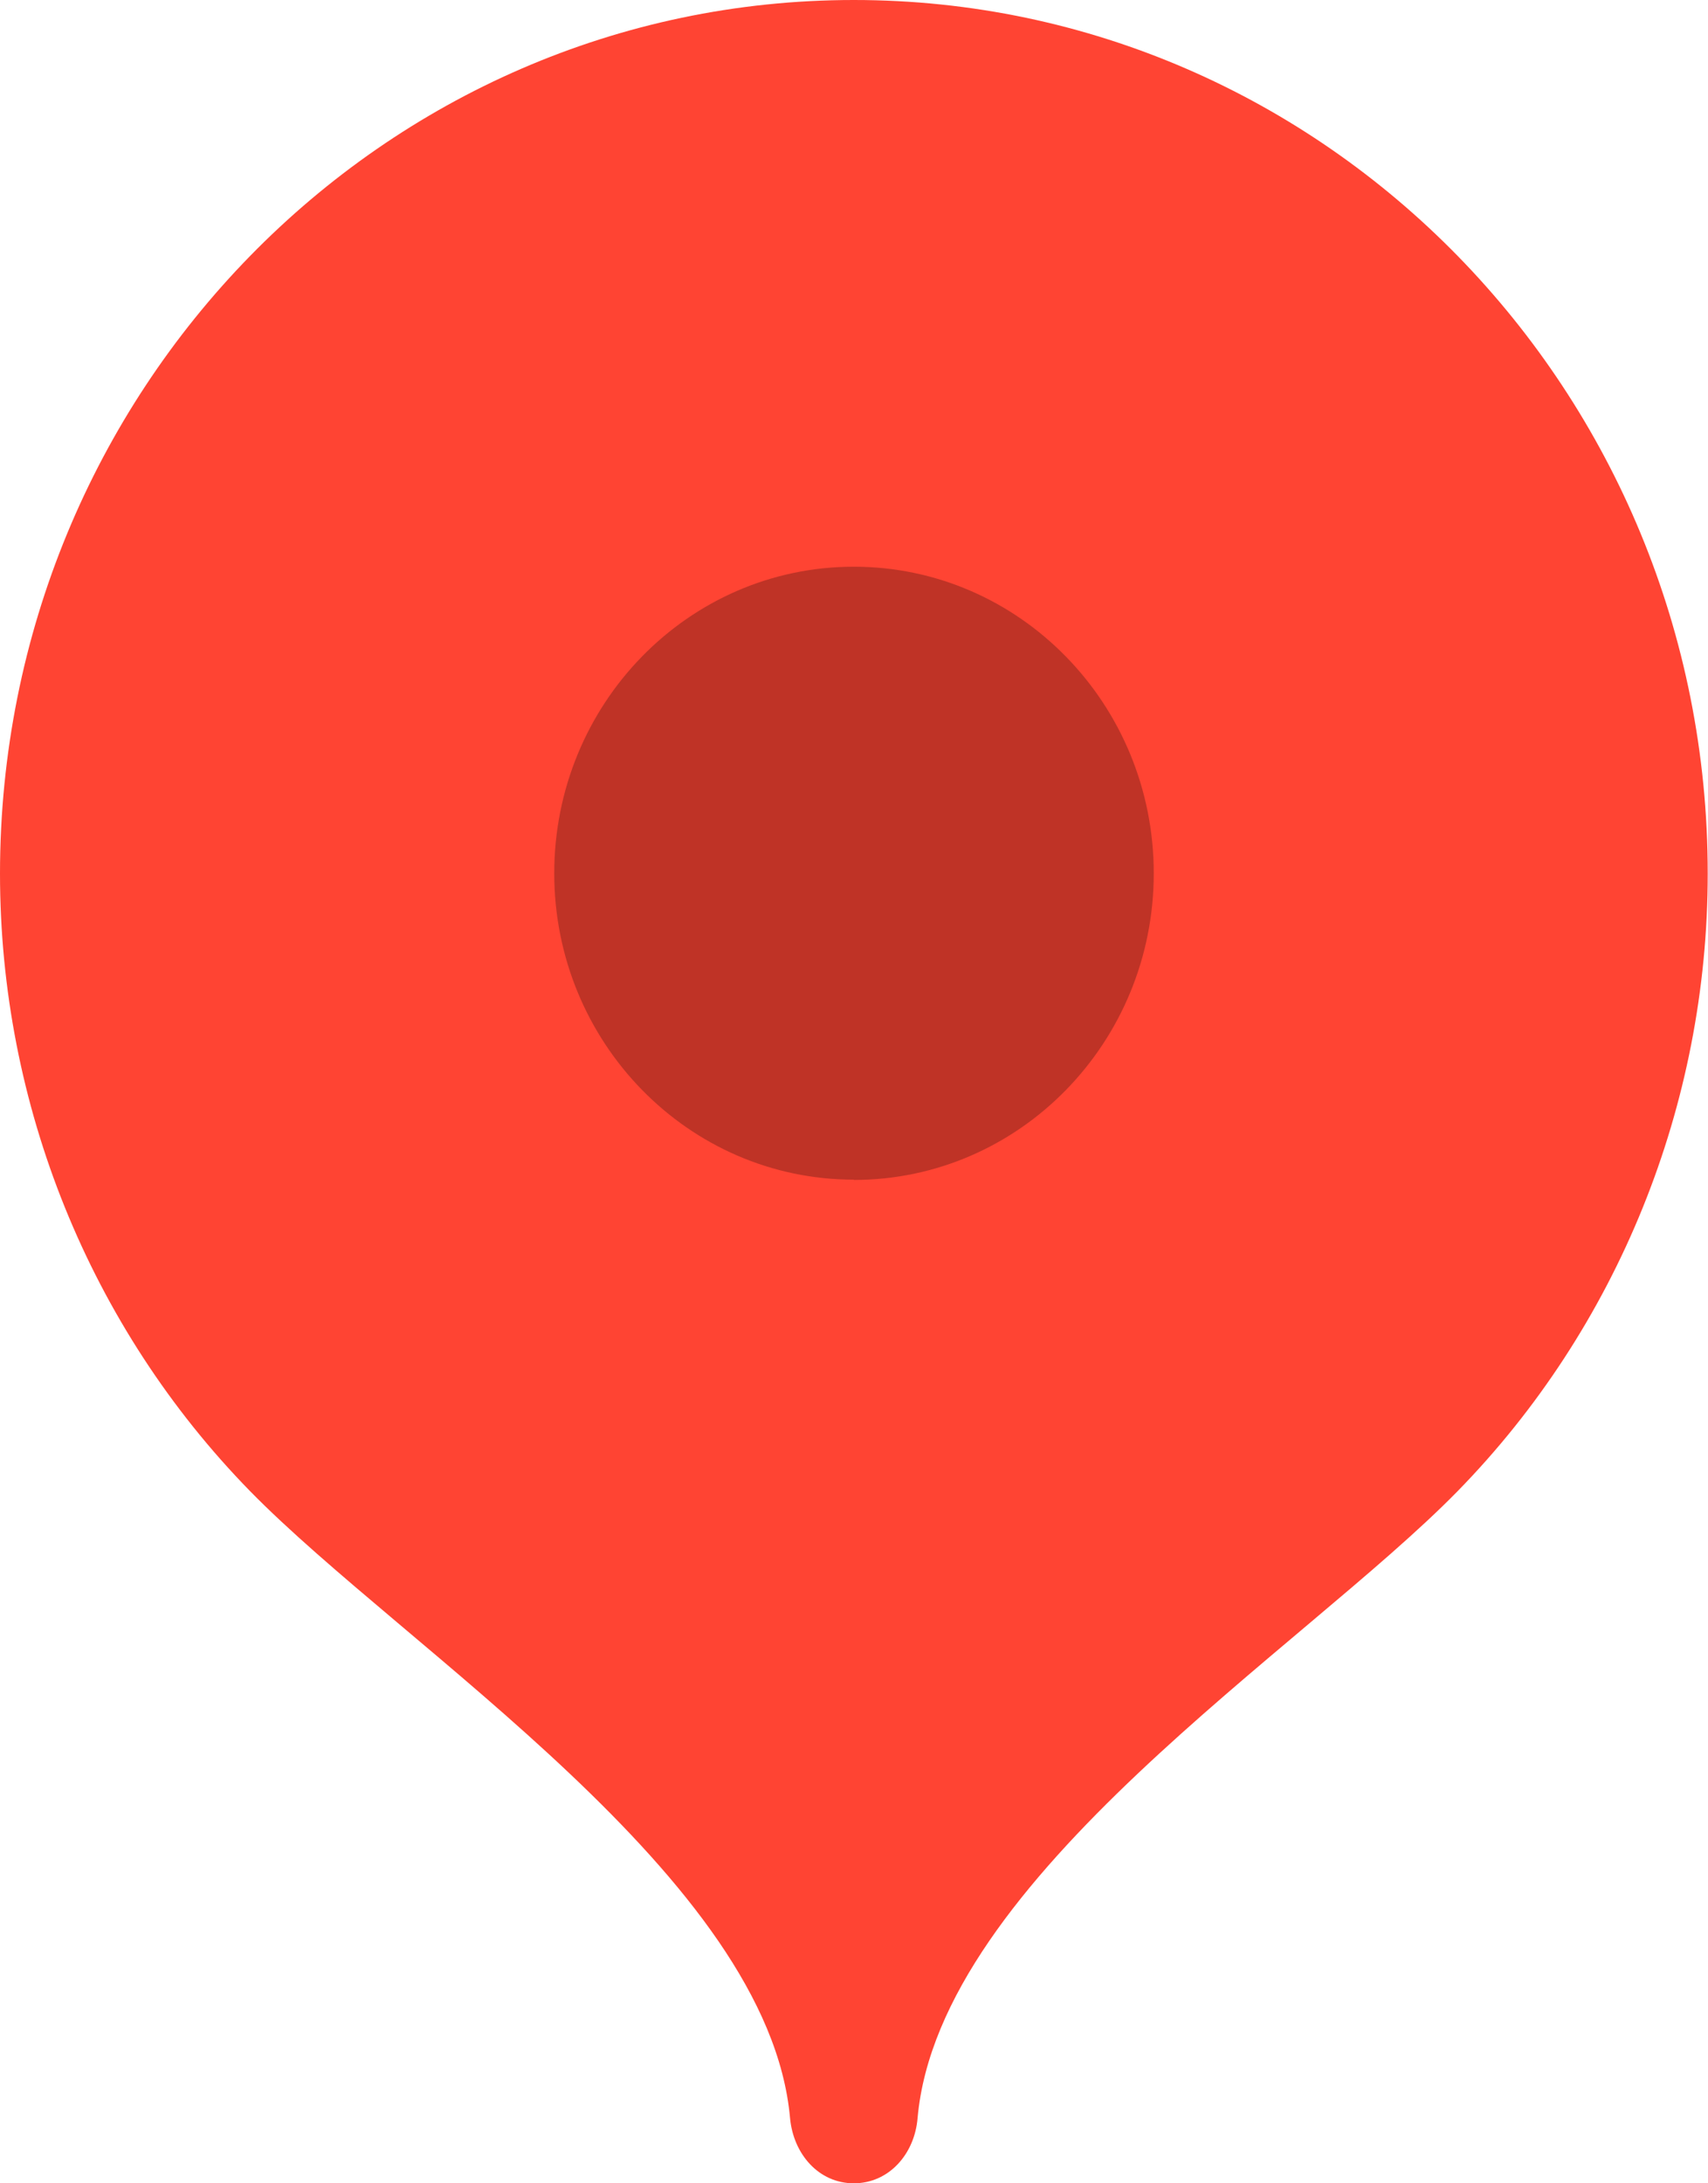
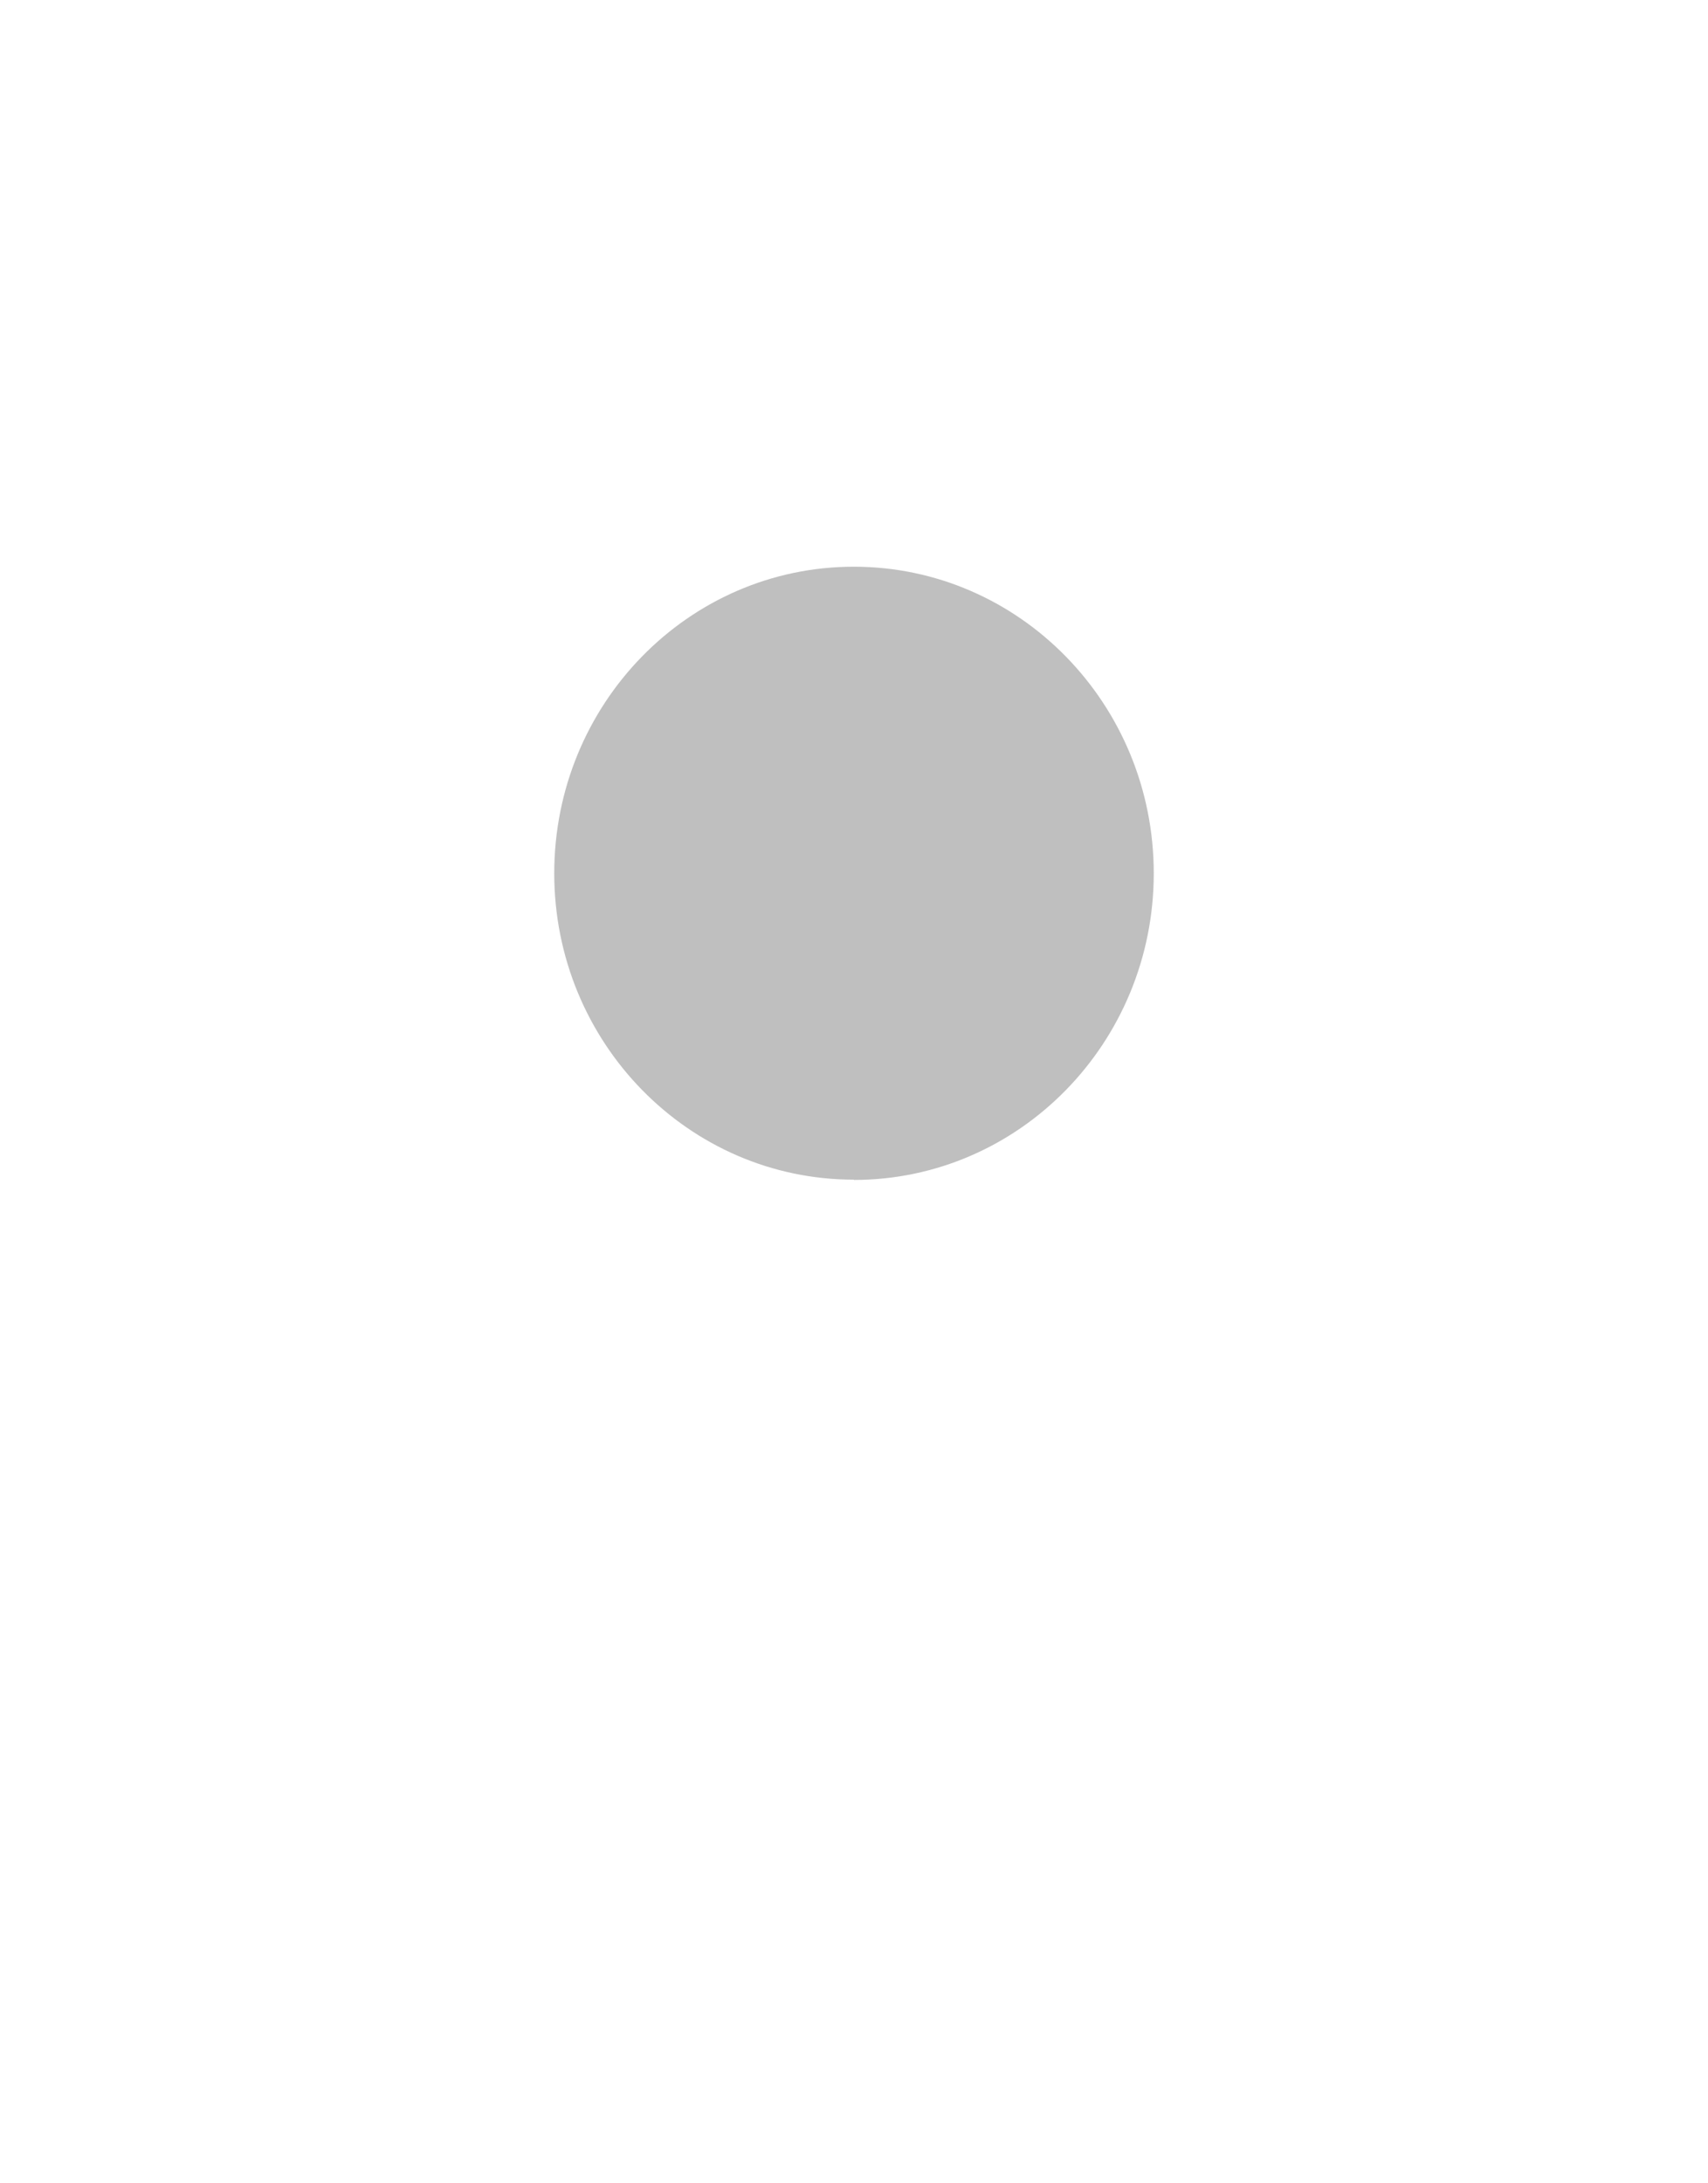
<svg xmlns="http://www.w3.org/2000/svg" width="18" height="23" viewBox="0 0 18 23" fill="none">
  <g clip-path="url(#clip0_56_486)">
-     <path fill-rule="evenodd" clip-rule="evenodd" d="M8.998 0C4.028 0 0 4.124 0 9.204C0 11.638 0.946 13.979 2.633 15.706C4.264 17.373 8.1 19.784 8.326 22.313C8.361 22.692 8.628 23 8.998 23C9.368 23 9.639 22.692 9.67 22.313C9.896 19.78 13.732 17.373 15.361 15.709C17.047 13.986 17.997 11.642 17.997 9.204C18 4.124 13.969 0 8.998 0Z" fill="#FF4433" />
    <path opacity="0.25" fill-rule="evenodd" clip-rule="evenodd" d="M8.998 12.43C10.743 12.43 12.159 10.983 12.159 9.2C12.159 7.417 10.743 5.97 8.998 5.97C7.254 5.97 5.841 7.417 5.841 9.2C5.841 10.983 7.257 12.427 8.998 12.427V12.43Z" fill="black" />
  </g>
  <defs>
    <clipPath id="clip0_56_486">
      <rect width="18" height="23" fill="white" />
    </clipPath>
  </defs>
</svg>